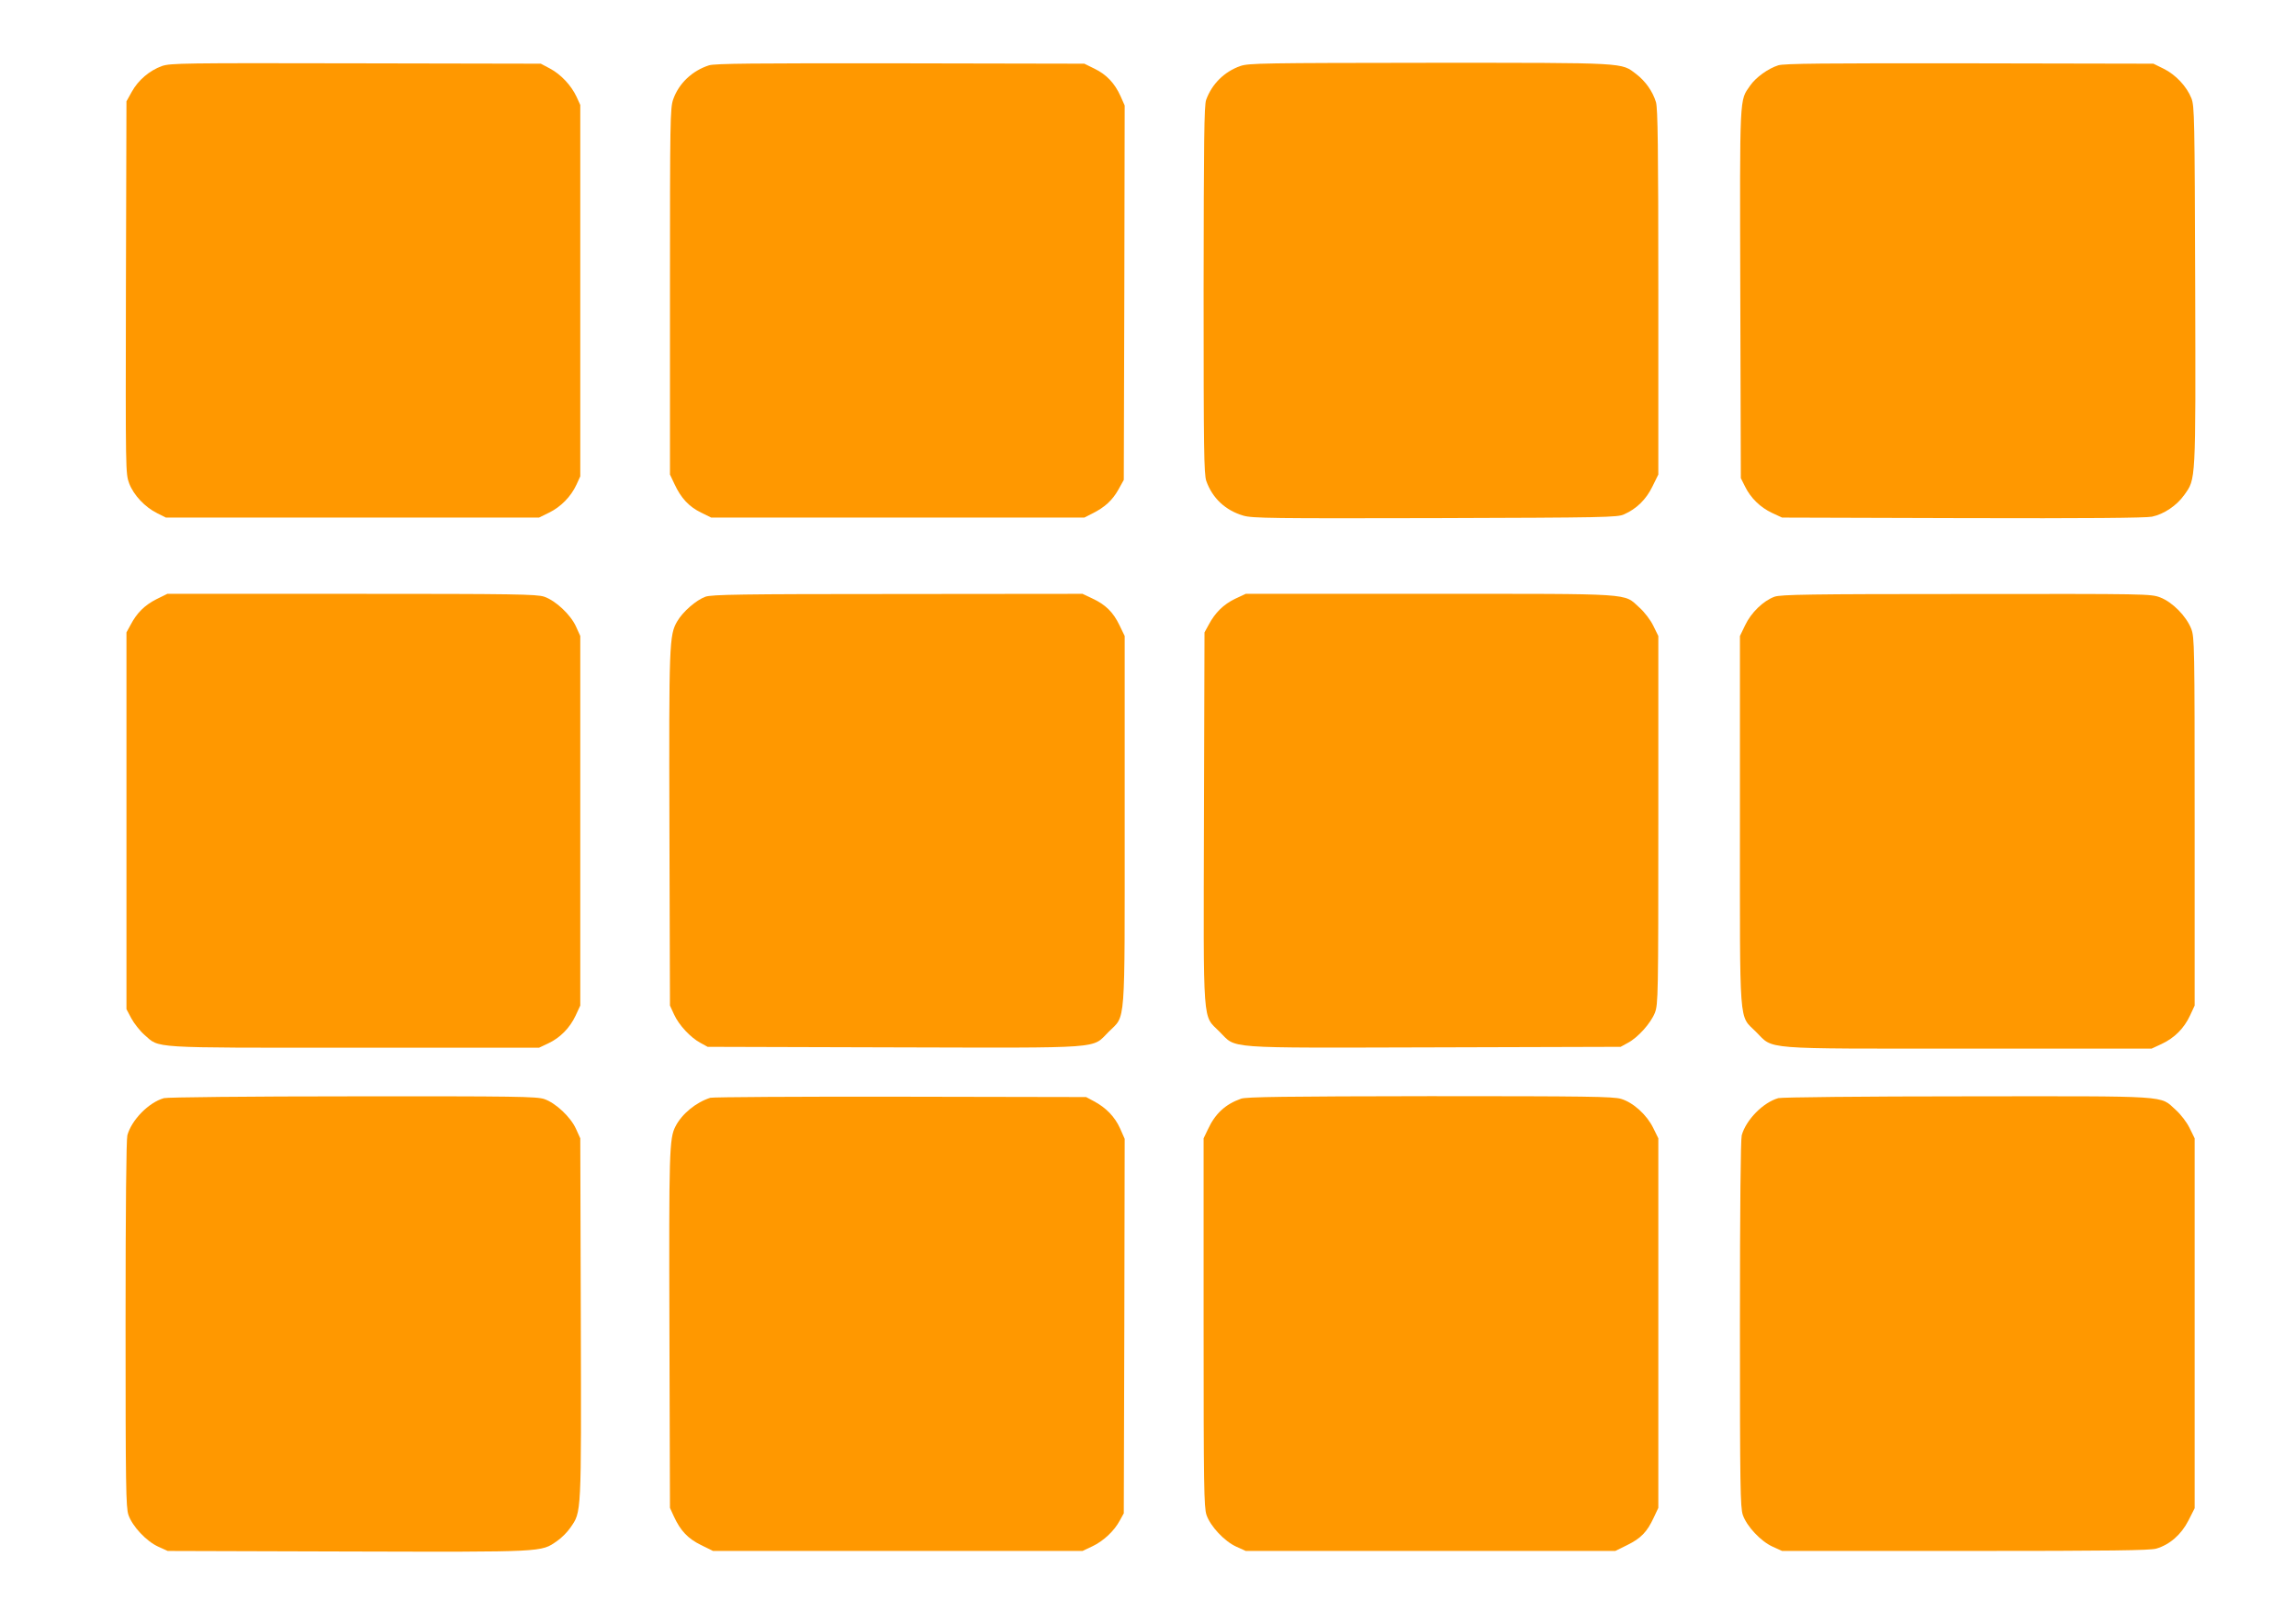
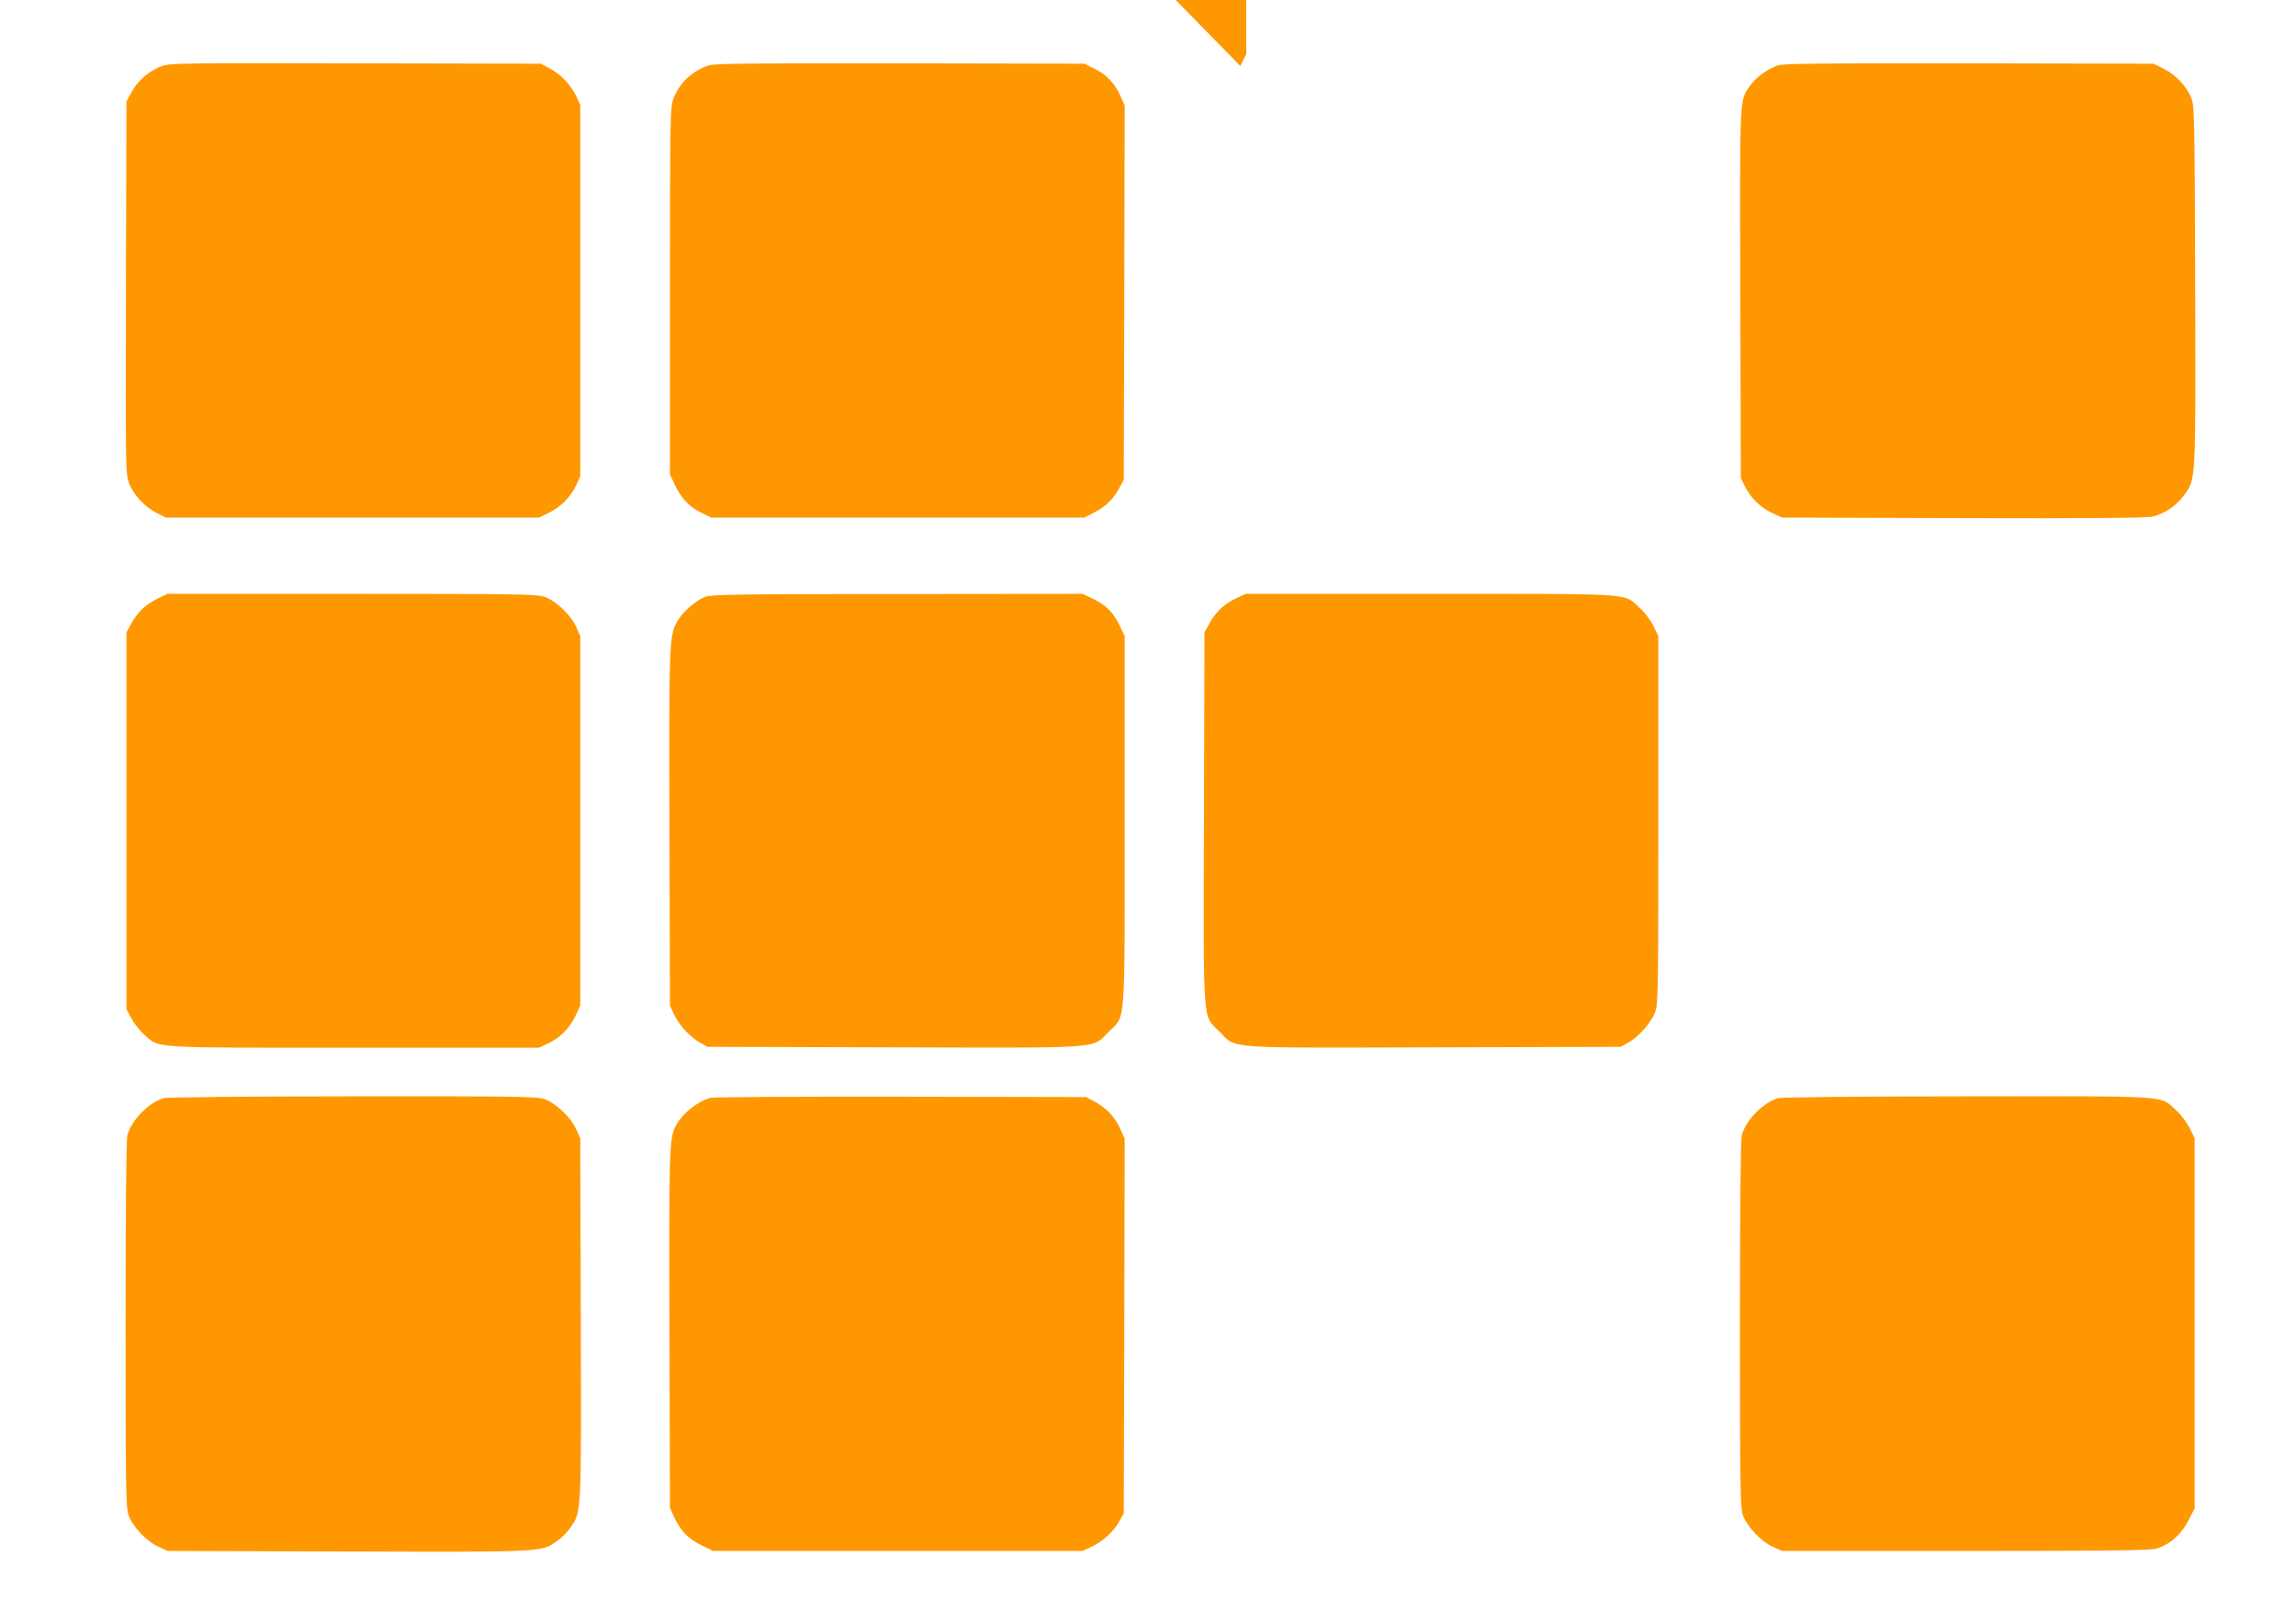
<svg xmlns="http://www.w3.org/2000/svg" version="1.0" width="1280pt" height="905pt" viewBox="0 0 1280 905" preserveAspectRatio="xMidYMid meet">
  <g transform="translate(0,905) scale(0.1,-0.1)" fill="#ff9800" stroke="none">
    <path d="M903 8682 c-69 -25 -132 -78 -168 -143 l-30 -54 -3 -1037 c-2 -1029 -2 -1037 18 -1092 25 -66 88 -133 157 -167 l48 -24 1040 0 1040 0 57 28 c65 32 121 89 152 156 l21 46 0 1035 0 1035 -21 46 c-30 64 -88 125 -148 157 l-51 27 -1030 2 c-969 2 -1033 1 -1082 -15z" />
    <path d="M3953 8686 c-94 -30 -169 -101 -200 -190 -17 -48 -18 -118 -18 -1071 l0 -1020 26 -55 c36 -77 80 -124 147 -157 l57 -28 1040 0 1040 0 45 23 c69 34 112 74 145 133 l30 54 3 1044 2 1043 -23 52 c-33 73 -79 121 -145 153 l-57 28 -1025 2 c-823 1 -1033 -1 -1067 -11z" />
-     <path d="M6915 8682 c-89 -31 -159 -100 -191 -189 -11 -31 -13 -226 -14 -1059 0 -895 2 -1027 15 -1065 34 -96 107 -164 206 -193 50 -15 161 -16 1070 -14 945 3 1017 4 1053 21 70 31 123 83 158 155 l33 67 0 1015 c0 811 -3 1024 -13 1060 -18 60 -58 117 -110 157 -86 65 -41 63 -1151 63 -928 -1 -1010 -2 -1056 -18z" />
+     <path d="M6915 8682 l33 67 0 1015 c0 811 -3 1024 -13 1060 -18 60 -58 117 -110 157 -86 65 -41 63 -1151 63 -928 -1 -1010 -2 -1056 -18z" />
    <path d="M9914 8686 c-57 -18 -125 -67 -157 -113 -60 -87 -58 -32 -55 -1158 l3 -1030 23 -46 c31 -64 85 -117 151 -148 l56 -26 1005 -3 c695 -2 1021 1 1057 8 67 14 138 62 180 121 65 92 64 59 61 1165 -3 940 -4 1002 -21 1046 -26 66 -88 132 -155 165 l-57 28 -1025 2 c-815 1 -1033 -1 -1066 -11z" />
    <path d="M872 5710 c-65 -33 -109 -76 -144 -143 l-23 -42 0 -1050 0 -1050 27 -51 c15 -28 48 -70 73 -92 87 -76 17 -72 1169 -72 l1031 0 51 24 c66 31 120 85 153 155 l26 56 0 1030 0 1030 -24 53 c-30 66 -113 144 -177 166 -43 14 -158 16 -1074 16 l-1027 0 -61 -30z" />
    <path d="M3933 5724 c-52 -19 -126 -83 -158 -138 -44 -76 -46 -122 -43 -1161 l3 -980 23 -50 c27 -59 91 -128 147 -158 l40 -22 1039 -3 c1192 -3 1100 -9 1197 87 96 96 89 6 89 1180 l0 1026 -29 60 c-35 73 -78 115 -151 149 l-55 26 -1030 -1 c-883 0 -1036 -3 -1072 -15z" />
    <path d="M6885 5712 c-64 -31 -111 -77 -147 -145 l-23 -42 -3 -1034 c-3 -1186 -9 -1095 87 -1192 97 -96 5 -90 1197 -87 l1039 3 40 22 c57 30 128 110 151 168 18 48 19 89 19 1075 l0 1025 -28 57 c-16 33 -49 76 -78 102 -90 81 -15 76 -1168 76 l-1026 0 -60 -28z" />
-     <path d="M9893 5724 c-63 -23 -131 -89 -164 -159 l-29 -60 0 -1026 c0 -1174 -7 -1084 89 -1180 102 -101 11 -94 1186 -94 l1020 0 56 26 c71 33 125 87 158 158 l26 56 0 1025 c0 988 -1 1027 -19 1075 -28 71 -105 149 -173 175 -53 20 -73 20 -1081 19 -880 0 -1033 -3 -1069 -15z" />
    <path d="M914 2929 c-85 -24 -180 -121 -204 -207 -6 -24 -10 -392 -10 -1053 0 -906 2 -1021 16 -1063 22 -64 100 -147 166 -177 l53 -24 1004 -3 c1105 -3 1076 -4 1166 58 25 17 58 50 75 75 62 90 61 61 58 1166 l-3 1004 -24 53 c-30 66 -113 144 -177 166 -43 14 -156 16 -1068 15 -580 0 -1035 -5 -1052 -10z" />
    <path d="M3960 2931 c-79 -25 -158 -89 -194 -159 -35 -67 -37 -141 -34 -1142 l3 -985 22 -48 c37 -80 78 -123 151 -159 l67 -33 1030 0 1030 0 55 26 c63 30 122 86 153 144 l22 40 3 1043 2 1044 -26 59 c-29 64 -78 115 -146 151 l-43 23 -1035 2 c-569 1 -1046 -2 -1060 -6z" />
-     <path d="M6919 2926 c-88 -31 -145 -84 -185 -171 l-24 -50 0 -1026 c0 -916 2 -1030 16 -1073 22 -64 100 -147 166 -177 l53 -24 1030 0 1030 0 67 33 c75 37 110 72 147 152 l26 55 0 1030 0 1030 -28 57 c-36 74 -112 143 -180 163 -44 13 -189 15 -1066 15 -805 -1 -1024 -4 -1052 -14z" />
    <path d="M9914 2929 c-85 -24 -180 -121 -204 -207 -6 -24 -10 -392 -10 -1053 0 -906 2 -1021 16 -1063 22 -64 100 -147 166 -177 l53 -24 1020 0 c822 0 1029 3 1066 13 75 22 139 78 179 156 l35 69 0 1031 0 1031 -28 57 c-16 33 -49 76 -78 102 -90 81 -15 76 -1163 75 -580 0 -1035 -5 -1052 -10z" />
  </g>
</svg>